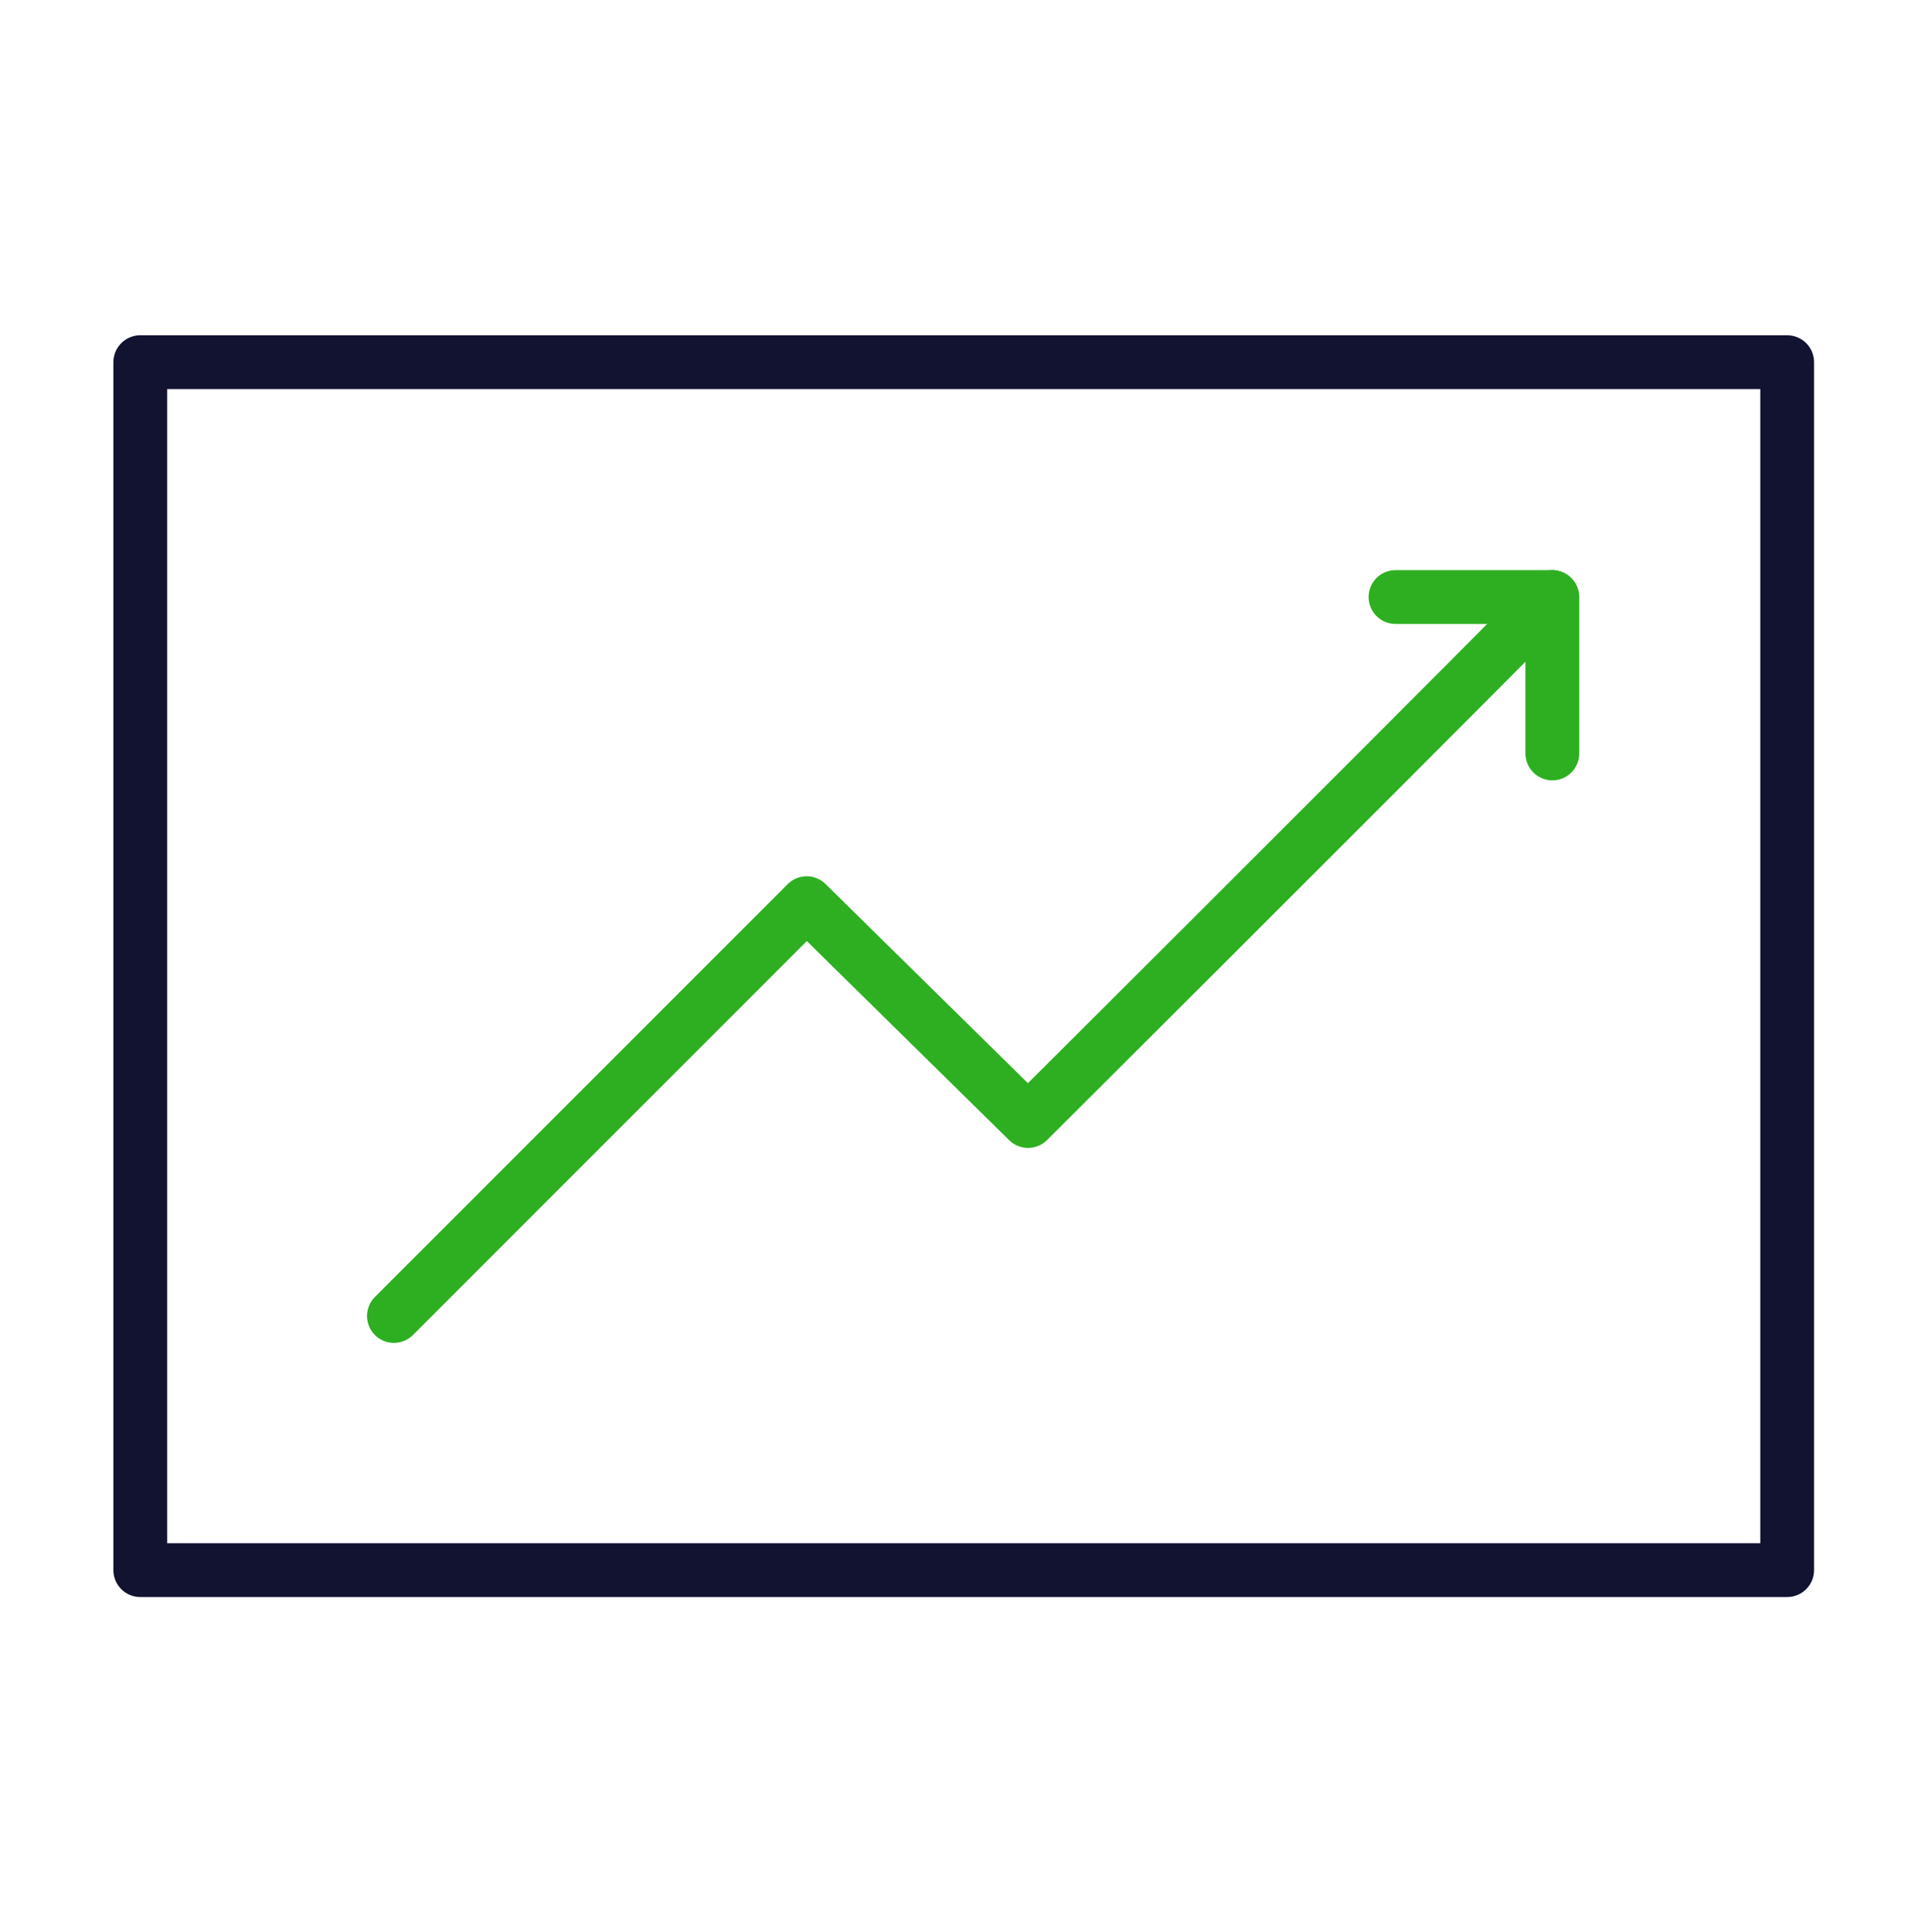
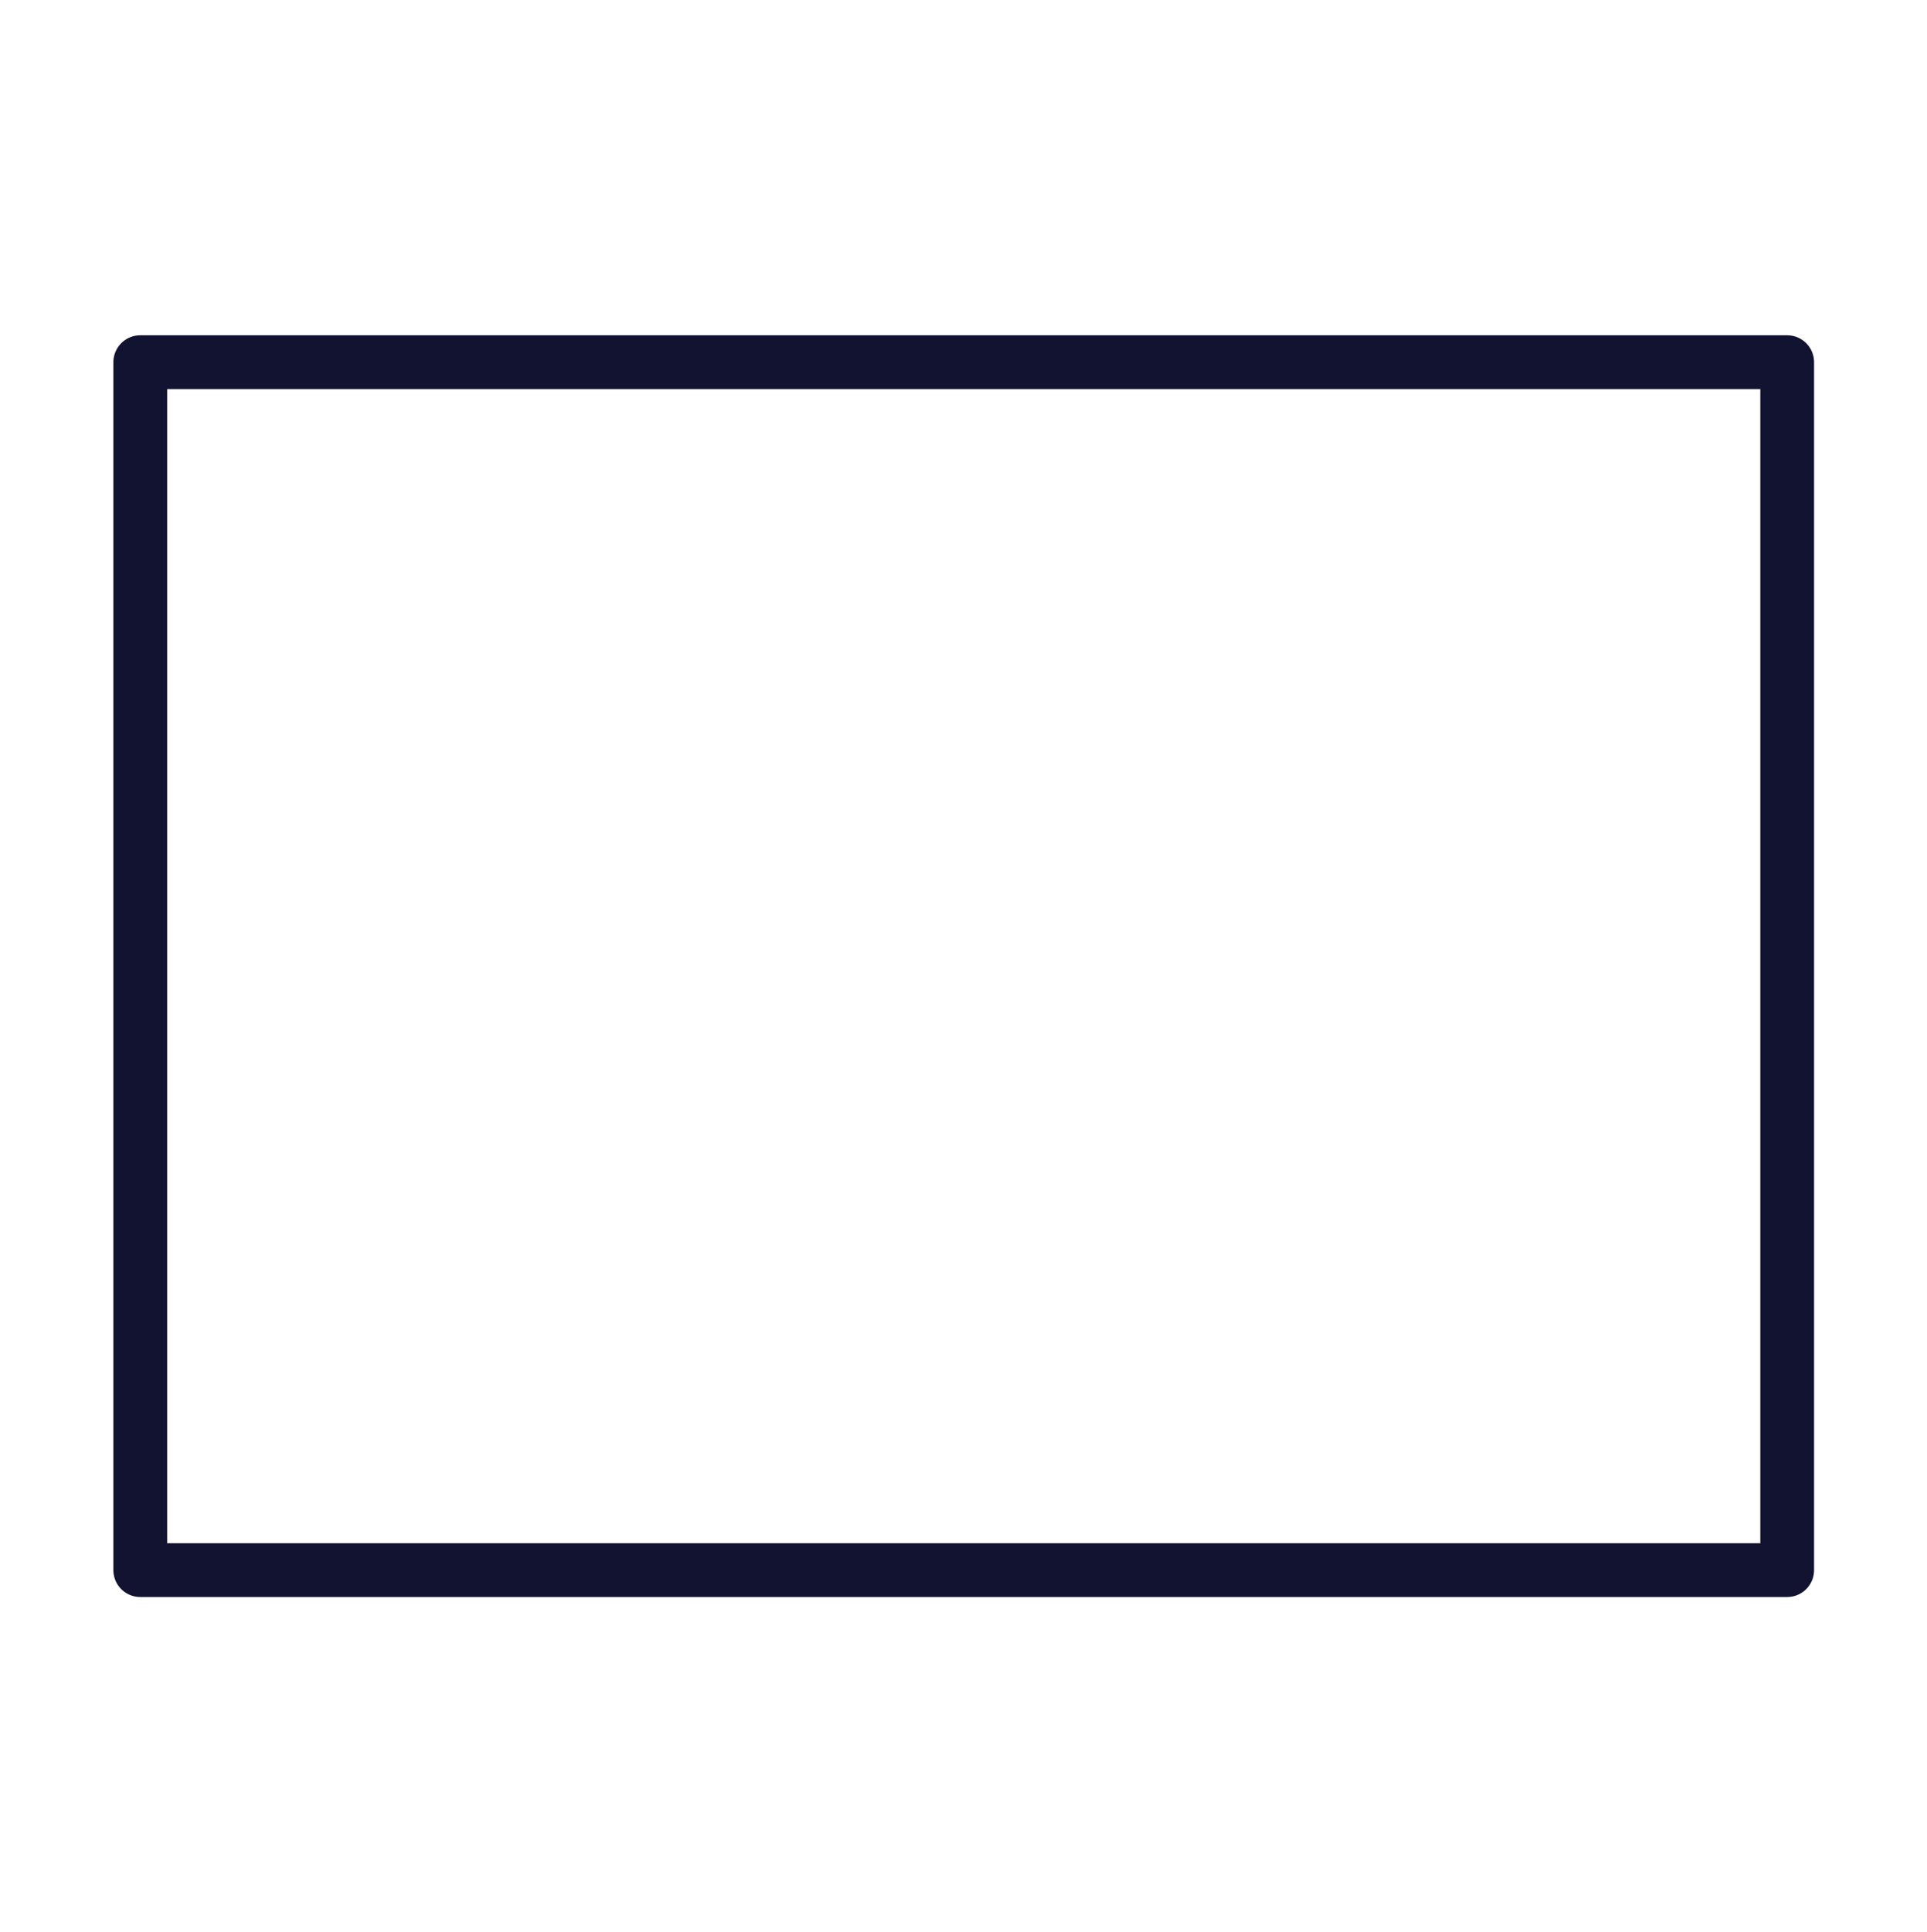
<svg xmlns="http://www.w3.org/2000/svg" width="430" height="431" fill="none" viewBox="0 0 430 431">
  <g stroke-linecap="round" stroke-linejoin="round" stroke-miterlimit="14" stroke-width="12">
-     <path stroke="#2daf21" d="m87.9 293.6 92.1-92.1 49.4 48.6s68.5-68.2 116.9-116.9" />
-     <path stroke="#2daf21" d="M311.4 133.2h35v34.9" />
    <path stroke="#121331" d="M398.8 80.8v269.5H31.3V80.8z" />
  </g>
</svg>